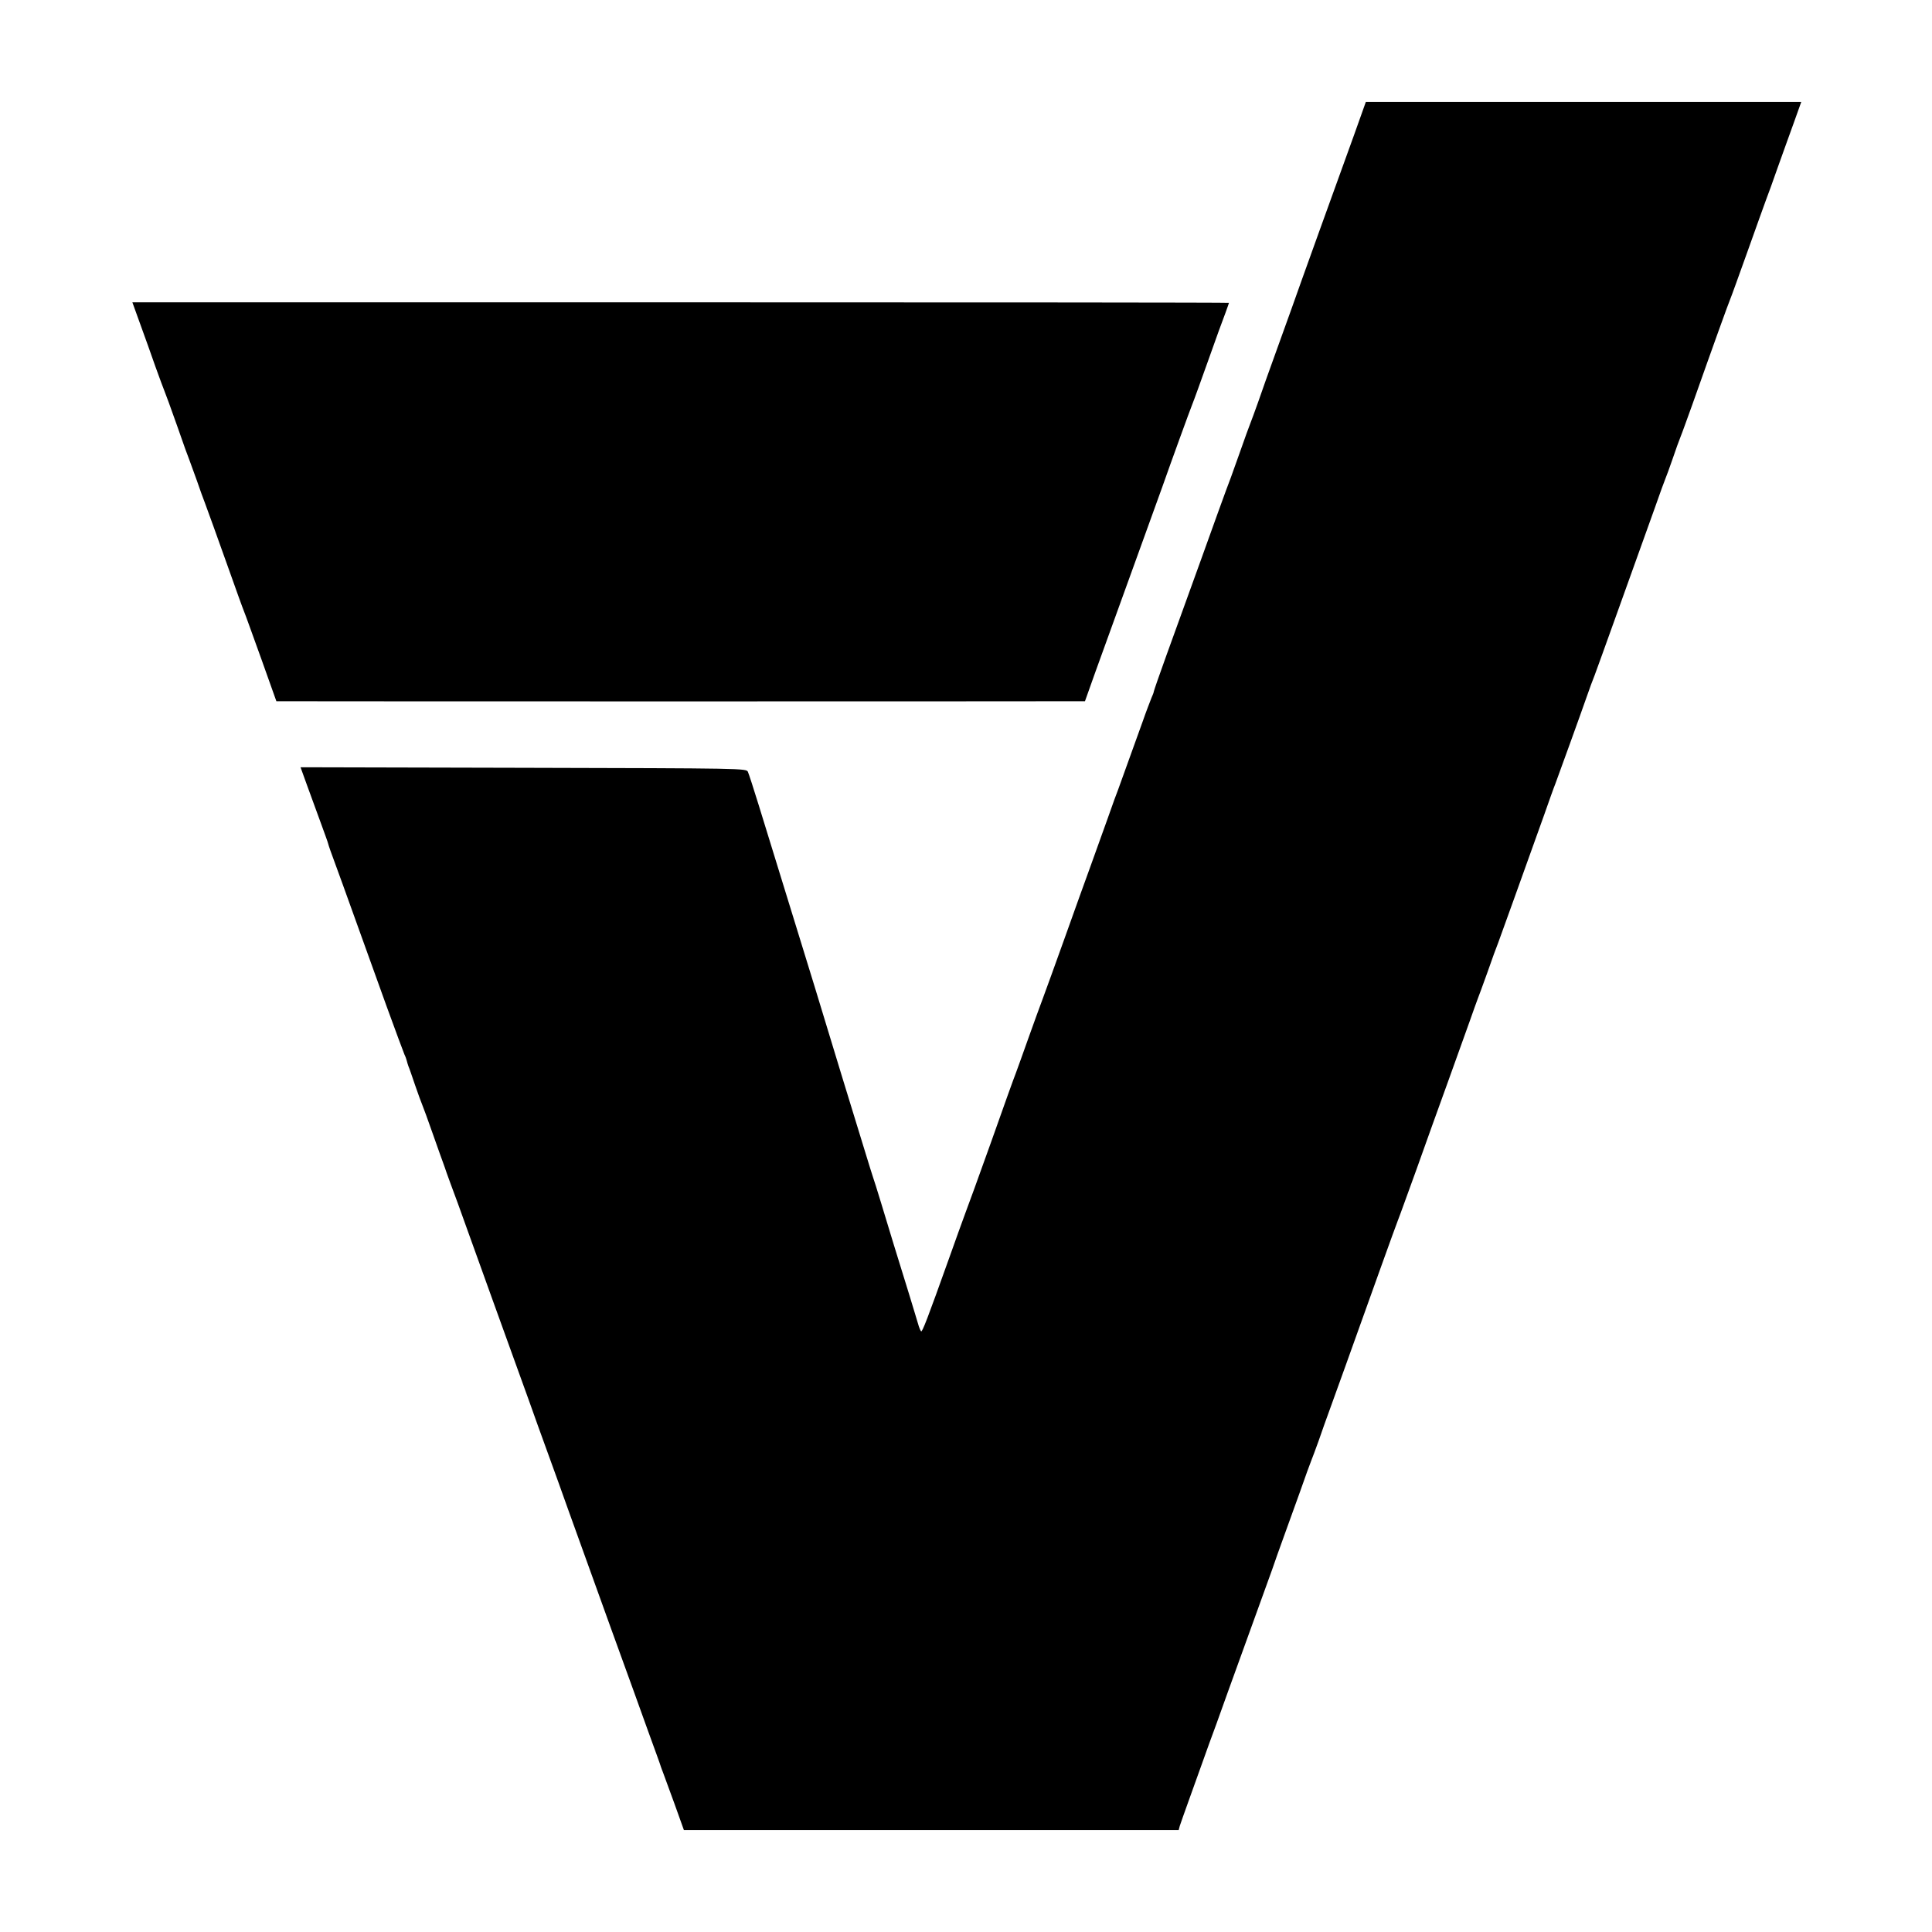
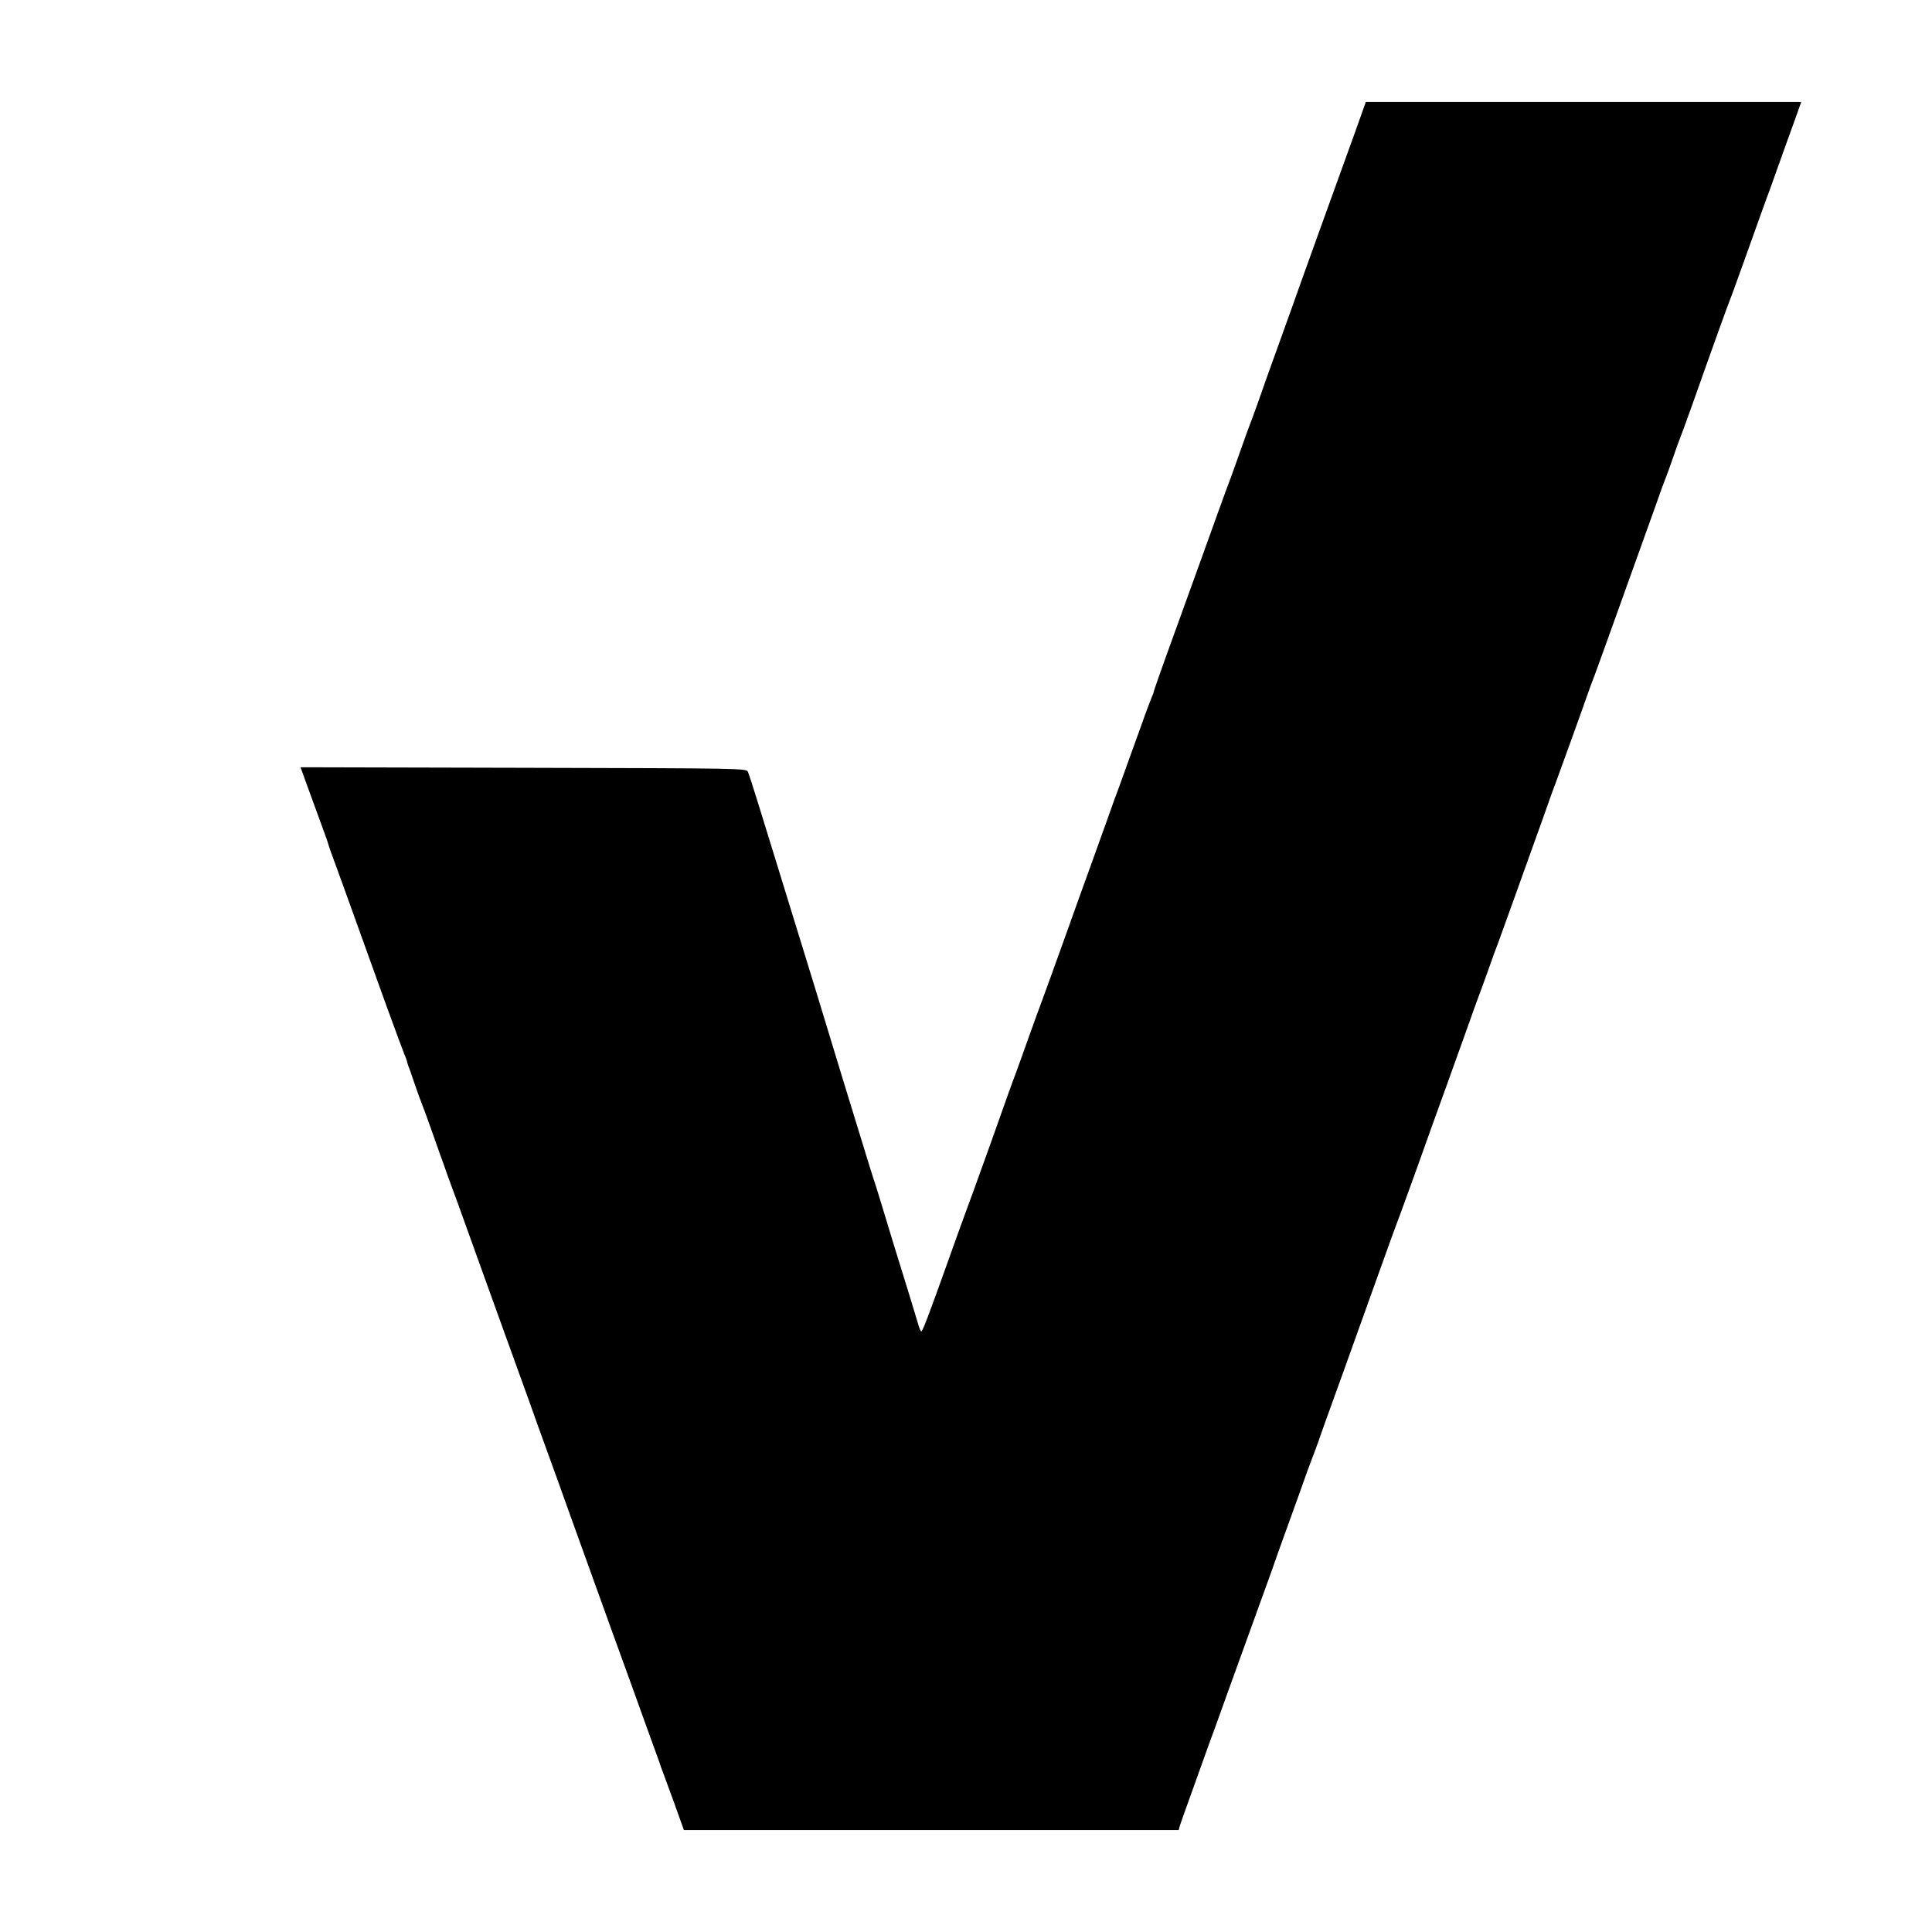
<svg xmlns="http://www.w3.org/2000/svg" version="1.0" width="1080pt" height="1080pt" viewBox="0 0 1080 1080" preserveAspectRatio="xMidYMid meet">
  <g transform="translate(0,1080) scale(0.1,-0.1)" fill="#000000" stroke="none">
    <path d="M7568 10042 c-37 -103 -124 -344 -194 -537 -69 -192 -139 -386 -154 -430 -16 -44 -56 -156 -90 -250 -34 -93 -77 -215 -96 -270 -20 -55 -39 -109 -44 -120 -5 -11 -34 -92 -65 -180 -31 -88 -63 -176 -71 -195 -7 -19 -70 -192 -139 -385 -70 -192 -157 -436 -196 -542 -38 -105 -69 -195 -69 -198 0 -4 -6 -21 -14 -38 -7 -18 -30 -77 -49 -132 -85 -236 -130 -361 -137 -380 -5 -11 -31 -83 -58 -160 -28 -77 -71 -198 -97 -270 -26 -71 -90 -249 -142 -395 -52 -146 -108 -299 -123 -340 -16 -41 -51 -140 -80 -220 -28 -80 -60 -167 -70 -195 -11 -27 -74 -203 -140 -390 -67 -187 -132 -367 -145 -400 -12 -33 -53 -145 -90 -250 -120 -336 -150 -414 -156 -407 -4 4 -12 23 -17 42 -6 19 -28 94 -50 165 -58 186 -118 382 -158 515 -19 63 -39 126 -44 140 -5 14 -22 70 -39 125 -17 55 -76 249 -132 430 -55 182 -103 337 -105 345 -2 8 -73 240 -158 515 -85 275 -177 574 -205 665 -28 91 -55 174 -60 185 -8 20 -18 20 -1255 23 l-1246 3 39 -108 c22 -59 56 -153 76 -208 20 -55 38 -104 39 -110 1 -5 7 -23 13 -40 11 -28 68 -186 314 -870 50 -137 95 -259 100 -270 6 -12 11 -27 13 -35 2 -8 6 -22 9 -30 4 -8 20 -55 37 -105 17 -49 35 -99 40 -110 5 -11 32 -85 60 -165 28 -80 54 -152 57 -160 3 -8 7 -19 9 -25 1 -5 16 -46 32 -90 17 -44 62 -168 100 -275 39 -107 99 -276 135 -375 101 -280 153 -424 203 -562 25 -71 74 -207 109 -303 35 -96 84 -232 109 -303 63 -174 116 -321 244 -677 61 -168 117 -323 125 -345 8 -22 44 -123 81 -225 37 -102 69 -189 70 -195 2 -5 7 -21 13 -35 5 -14 33 -91 63 -172 l53 -148 1383 0 1383 0 6 23 c4 12 27 78 52 147 25 69 56 157 70 195 14 39 33 93 43 120 11 28 58 158 105 290 48 132 116 321 152 420 36 99 78 216 94 260 15 44 43 123 62 175 19 52 60 167 92 255 31 88 60 169 65 180 5 11 23 61 41 110 17 50 46 131 64 180 18 50 55 153 83 230 168 469 274 765 297 825 8 19 54 148 104 285 49 138 128 358 176 490 47 132 102 285 122 340 19 55 39 109 43 120 5 11 29 79 55 150 25 72 52 146 60 165 12 32 136 377 257 715 27 77 55 156 63 175 20 54 140 385 173 480 16 47 37 103 46 125 14 36 212 589 338 940 27 77 53 149 58 160 5 11 23 61 40 110 17 50 37 106 45 125 8 19 36 98 64 175 123 348 204 572 212 590 5 11 49 133 98 270 49 138 96 268 104 290 9 22 38 103 65 180 28 77 68 191 91 253 l40 112 -1217 0 -1217 0 -67 -188z" />
-     <path d="M784 8988 c25 -68 63 -175 85 -238 23 -63 45 -124 50 -135 5 -11 37 -99 71 -195 33 -96 65 -184 70 -195 4 -11 22 -60 40 -110 17 -49 37 -106 45 -125 23 -62 62 -170 135 -375 39 -110 77 -216 85 -235 8 -19 51 -140 97 -267 l83 -233 100 0 c129 -1 4095 -1 4280 0 l140 0 58 163 c69 189 155 430 272 752 46 127 92 255 103 285 46 131 154 428 167 460 8 19 48 130 89 245 41 116 84 235 96 265 11 30 20 56 20 57 0 2 -1379 3 -3065 3 l-3065 0 44 -122z" />
  </g>
</svg>